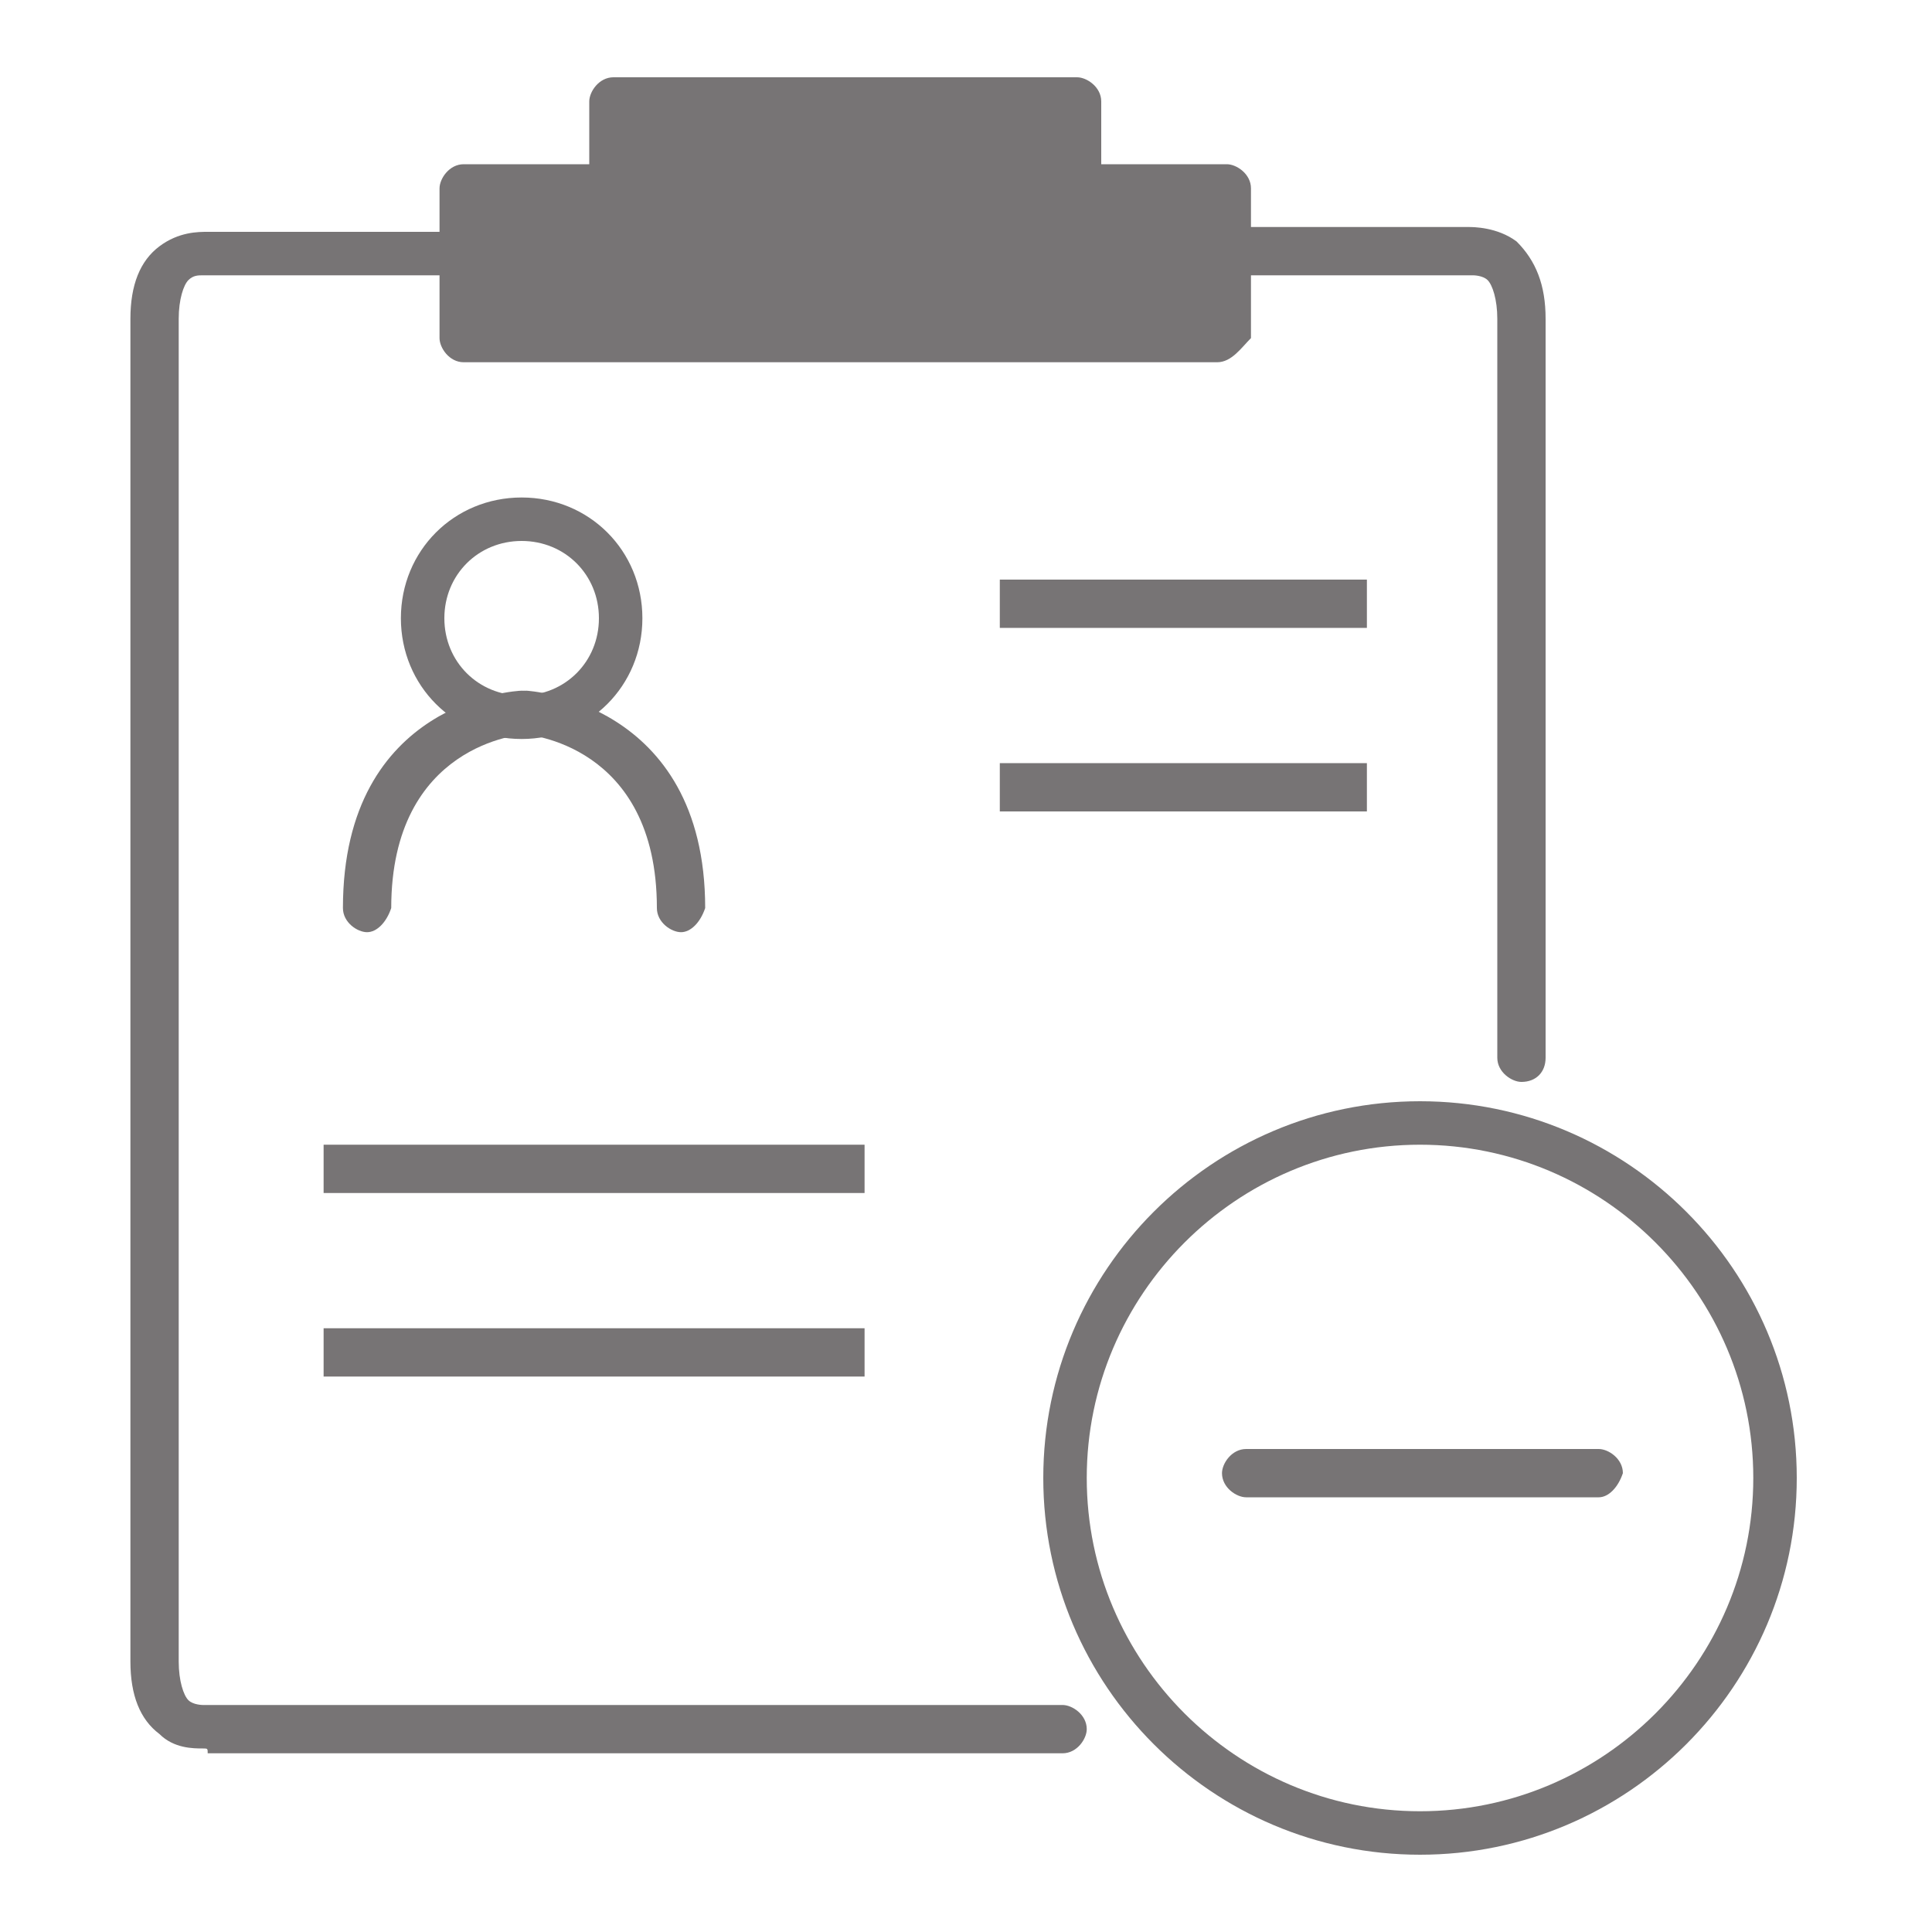
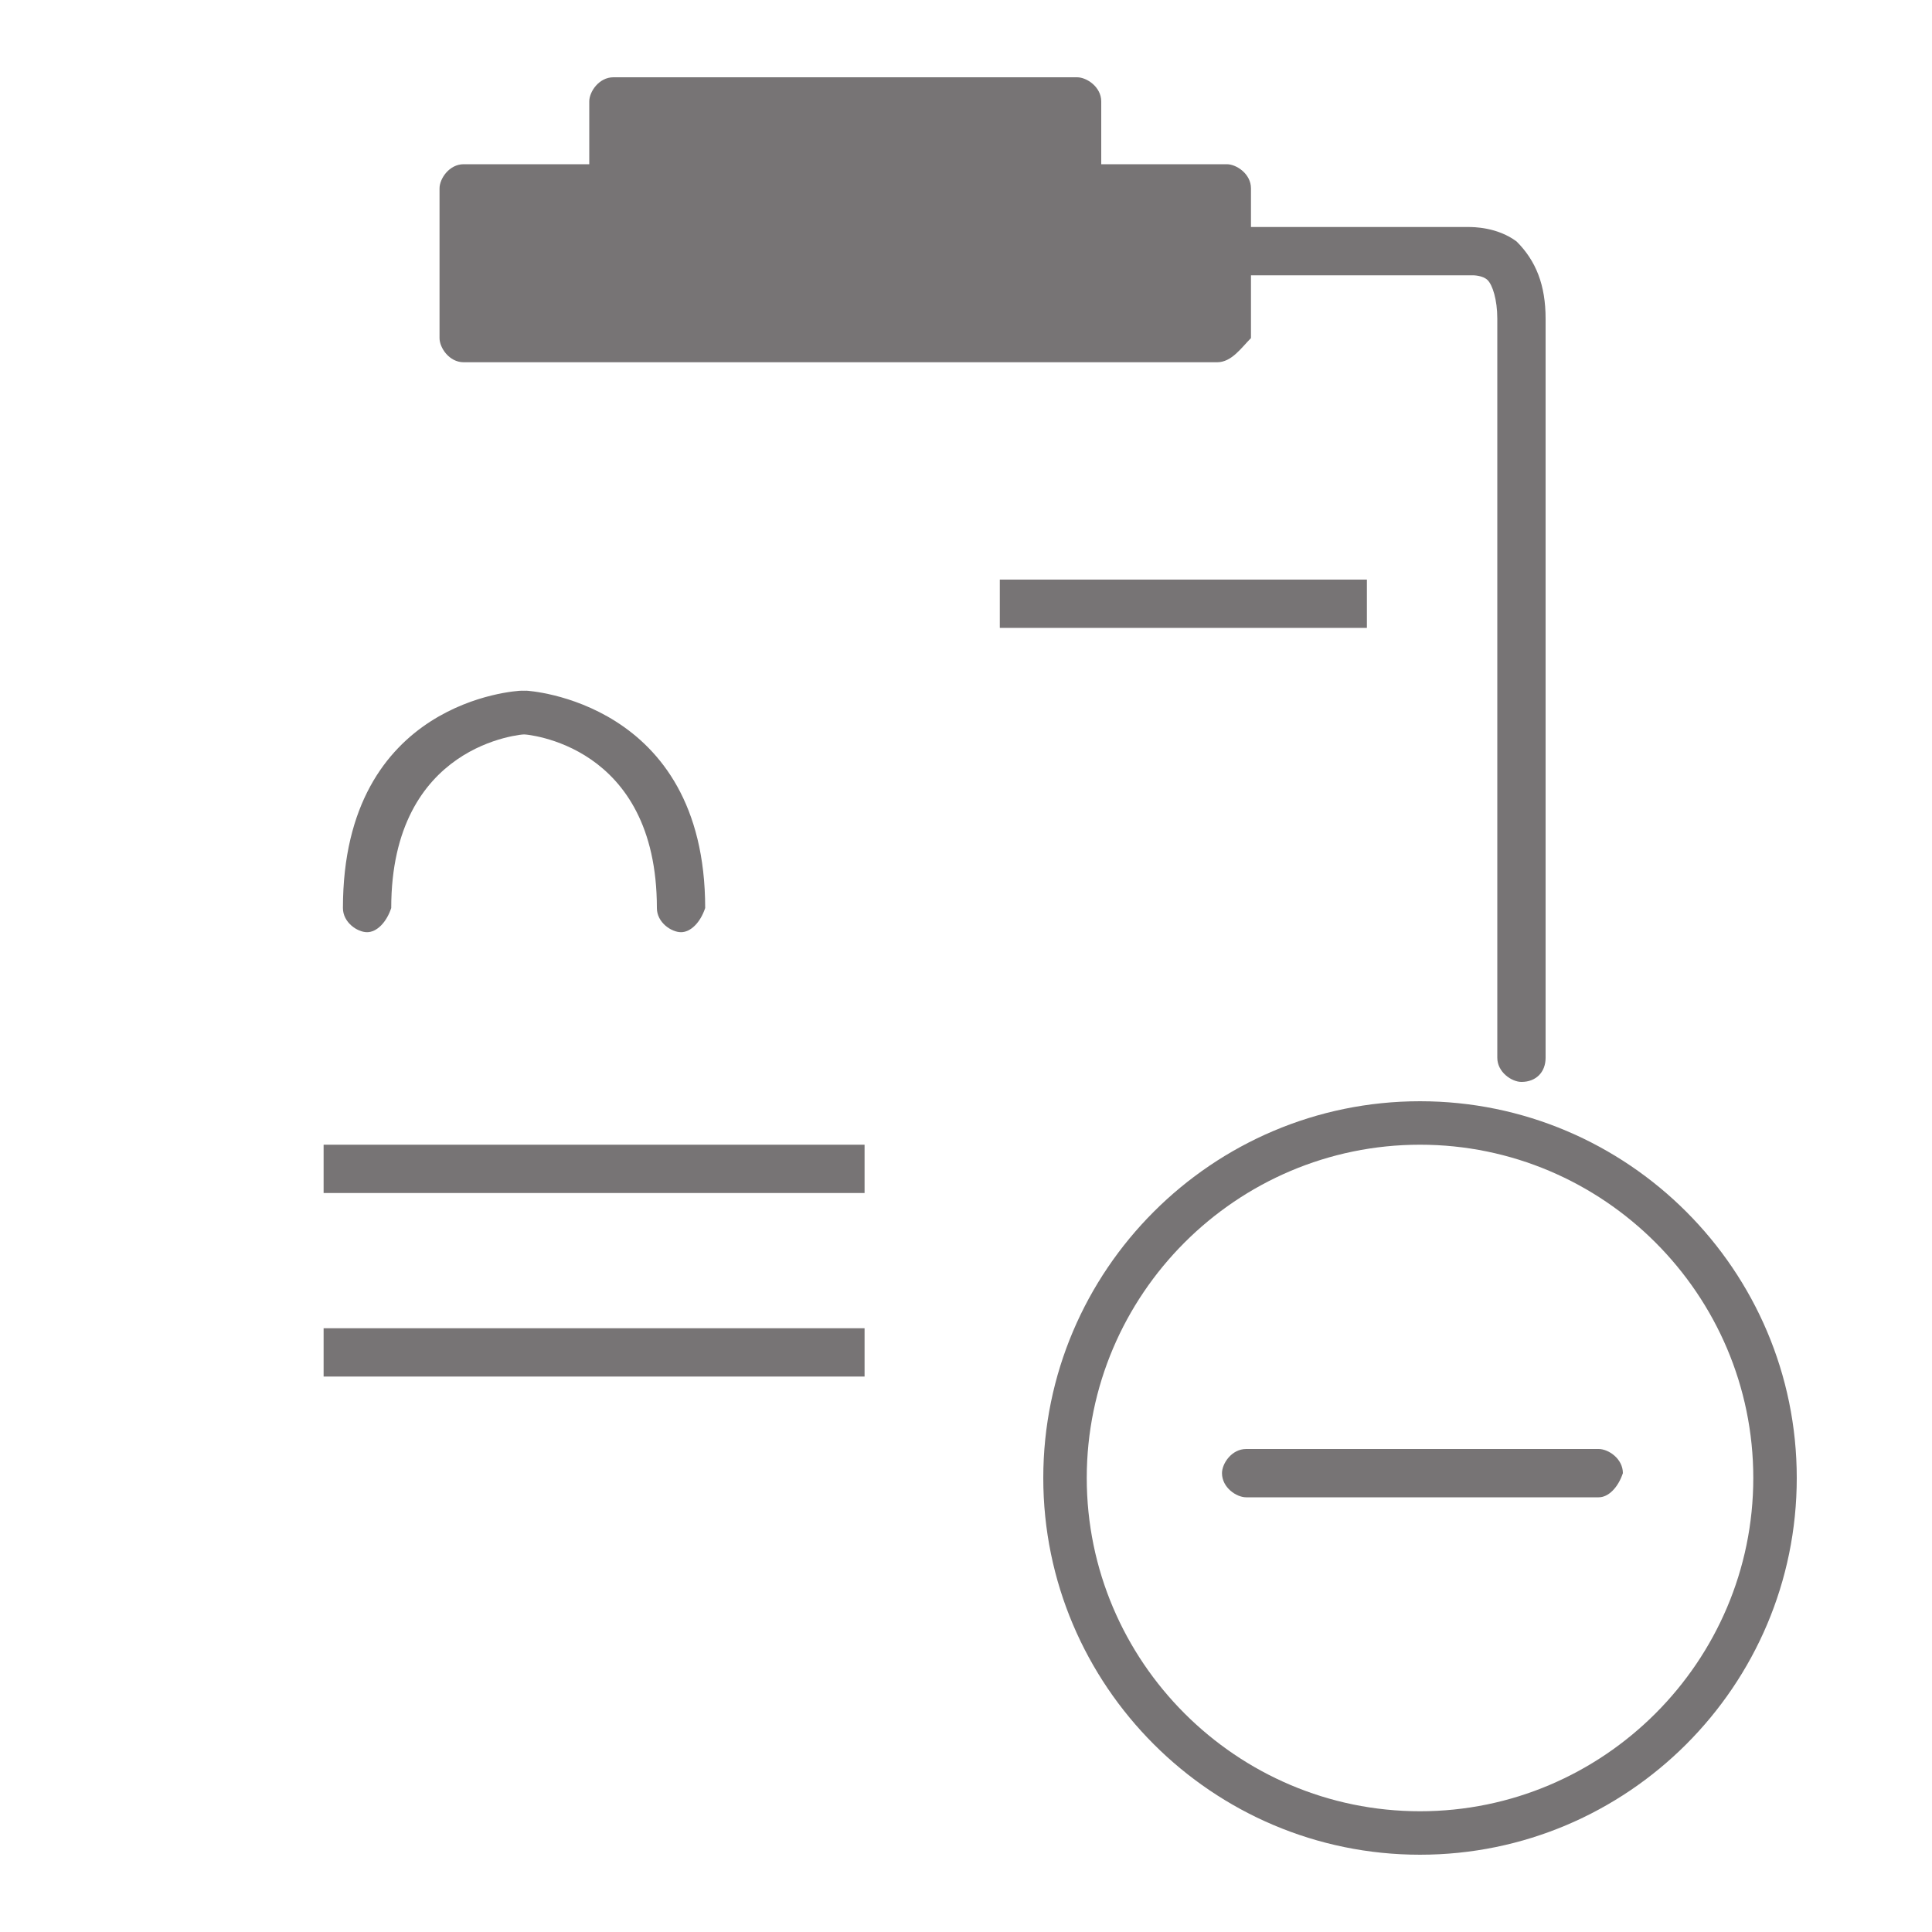
<svg xmlns="http://www.w3.org/2000/svg" version="1.1" id="Layer_1" x="0px" y="0px" viewBox="0 0 40 40" style="enable-background:new 0 0 40 40;" xml:space="preserve">
  <style type="text/css">
	.st0{fill:#777475;}
</style>
  <g>
    <g>
      <polygon class="st0" points="14.7,7 9.6,7 9.6,3.9 12.6,3.9 12.6,2.1 15.3,2.1 19.5,2.1 22.2,2.1 22.2,3.9 25.2,3.9 25.2,7     20.1,7   " />
      <path class="st0" d="M25.2,7.5H9.6C9.3,7.5,9.1,7.2,9.1,7V3.9c0-0.2,0.2-0.5,0.5-0.5h2.6V2.1c0-0.2,0.2-0.5,0.5-0.5h9.6    c0.2,0,0.5,0.2,0.5,0.5v1.3h2.6c0.2,0,0.5,0.2,0.5,0.5V7C25.7,7.2,25.5,7.5,25.2,7.5z M10,6.5h14.8V4.4h-2.6    c-0.2,0-0.5-0.2-0.5-0.5V2.6h-8.6v1.3c0,0.2-0.2,0.5-0.5,0.5H10V6.5z" />
    </g>
-     <path class="st0" d="M4.2,36.2c-0.2,0-0.6,0-0.9-0.3c-0.4-0.3-0.6-0.8-0.6-1.5V6.6c0-0.7,0.2-1.2,0.6-1.5c0.4-0.3,0.8-0.3,1-0.3   h4.9c0.2,0,0.5,0.2,0.5,0.5S9.5,5.7,9.3,5.7h-5c0,0,0,0-0.1,0c0,0,0,0,0,0c-0.1,0-0.2,0-0.3,0.1C3.8,5.9,3.7,6.2,3.7,6.6v27.8   c0,0.4,0.1,0.7,0.2,0.8c0.1,0.1,0.3,0.1,0.3,0.1c0,0,0,0,0.1,0H22c0.2,0,0.5,0.2,0.5,0.5c0,0.2-0.2,0.5-0.5,0.5H4.3   C4.3,36.2,4.3,36.2,4.2,36.2z" />
    <path class="st0" d="M31.5,22.4c-0.2,0-0.5-0.2-0.5-0.5V6.6c0-0.4-0.1-0.7-0.2-0.8c-0.1-0.1-0.3-0.1-0.3-0.1c0,0,0,0-0.1,0h-5   c-0.2,0-0.5-0.2-0.5-0.5s0.2-0.5,0.5-0.5h5c0.1,0,0.6,0,1,0.3C31.8,5.4,32,5.9,32,6.6v15.3C32,22.2,31.8,22.4,31.5,22.4z" />
    <path class="st0" d="M29.4,38.4c-4.3,0-7.8-3.5-7.8-7.8s3.5-7.8,7.8-7.8s7.8,3.5,7.8,7.8S33.7,38.4,29.4,38.4z M29.4,23.7   c-3.8,0-6.9,3.1-6.9,6.9s3.1,6.9,6.9,6.9s6.9-3.1,6.9-6.9S33.2,23.7,29.4,23.7z" />
    <path class="st0" d="M33.1,31h-7.3c-0.2,0-0.5-0.2-0.5-0.5c0-0.2,0.2-0.5,0.5-0.5h7.3c0.2,0,0.5,0.2,0.5,0.5   C33.5,30.8,33.3,31,33.1,31z" />
    <rect x="20.7" y="12" class="st0" width="7.6" height="1" />
-     <rect x="20.7" y="15.8" class="st0" width="7.6" height="1" />
    <rect x="6.7" y="23.7" class="st0" width="11.2" height="1" />
    <rect x="6.7" y="27.5" class="st0" width="11.2" height="1" />
-     <path class="st0" d="M10.8,15.3c-1.4,0-2.5-1.1-2.5-2.5s1.1-2.5,2.5-2.5s2.5,1.1,2.5,2.5S12.2,15.3,10.8,15.3z M10.8,11.2   c-0.9,0-1.6,0.7-1.6,1.6c0,0.9,0.7,1.6,1.6,1.6c0.9,0,1.6-0.7,1.6-1.6C12.4,11.9,11.7,11.2,10.8,11.2z" />
    <g>
      <path class="st0" d="M7.6,19.3c-0.2,0-0.5-0.2-0.5-0.5c0-4.3,3.6-4.5,3.7-4.5c0.3,0,0.5,0.2,0.5,0.4c0,0.2-0.2,0.5-0.4,0.5    c-0.1,0-2.8,0.2-2.8,3.6C8,19.1,7.8,19.3,7.6,19.3z" />
      <path class="st0" d="M14.1,19.3c-0.2,0-0.5-0.2-0.5-0.5c0-3.4-2.7-3.6-2.8-3.6c-0.2,0-0.4-0.2-0.4-0.5c0-0.2,0.2-0.4,0.5-0.4    c0,0,3.7,0.2,3.7,4.5C14.5,19.1,14.3,19.3,14.1,19.3z" />
    </g>
  </g>
</svg>